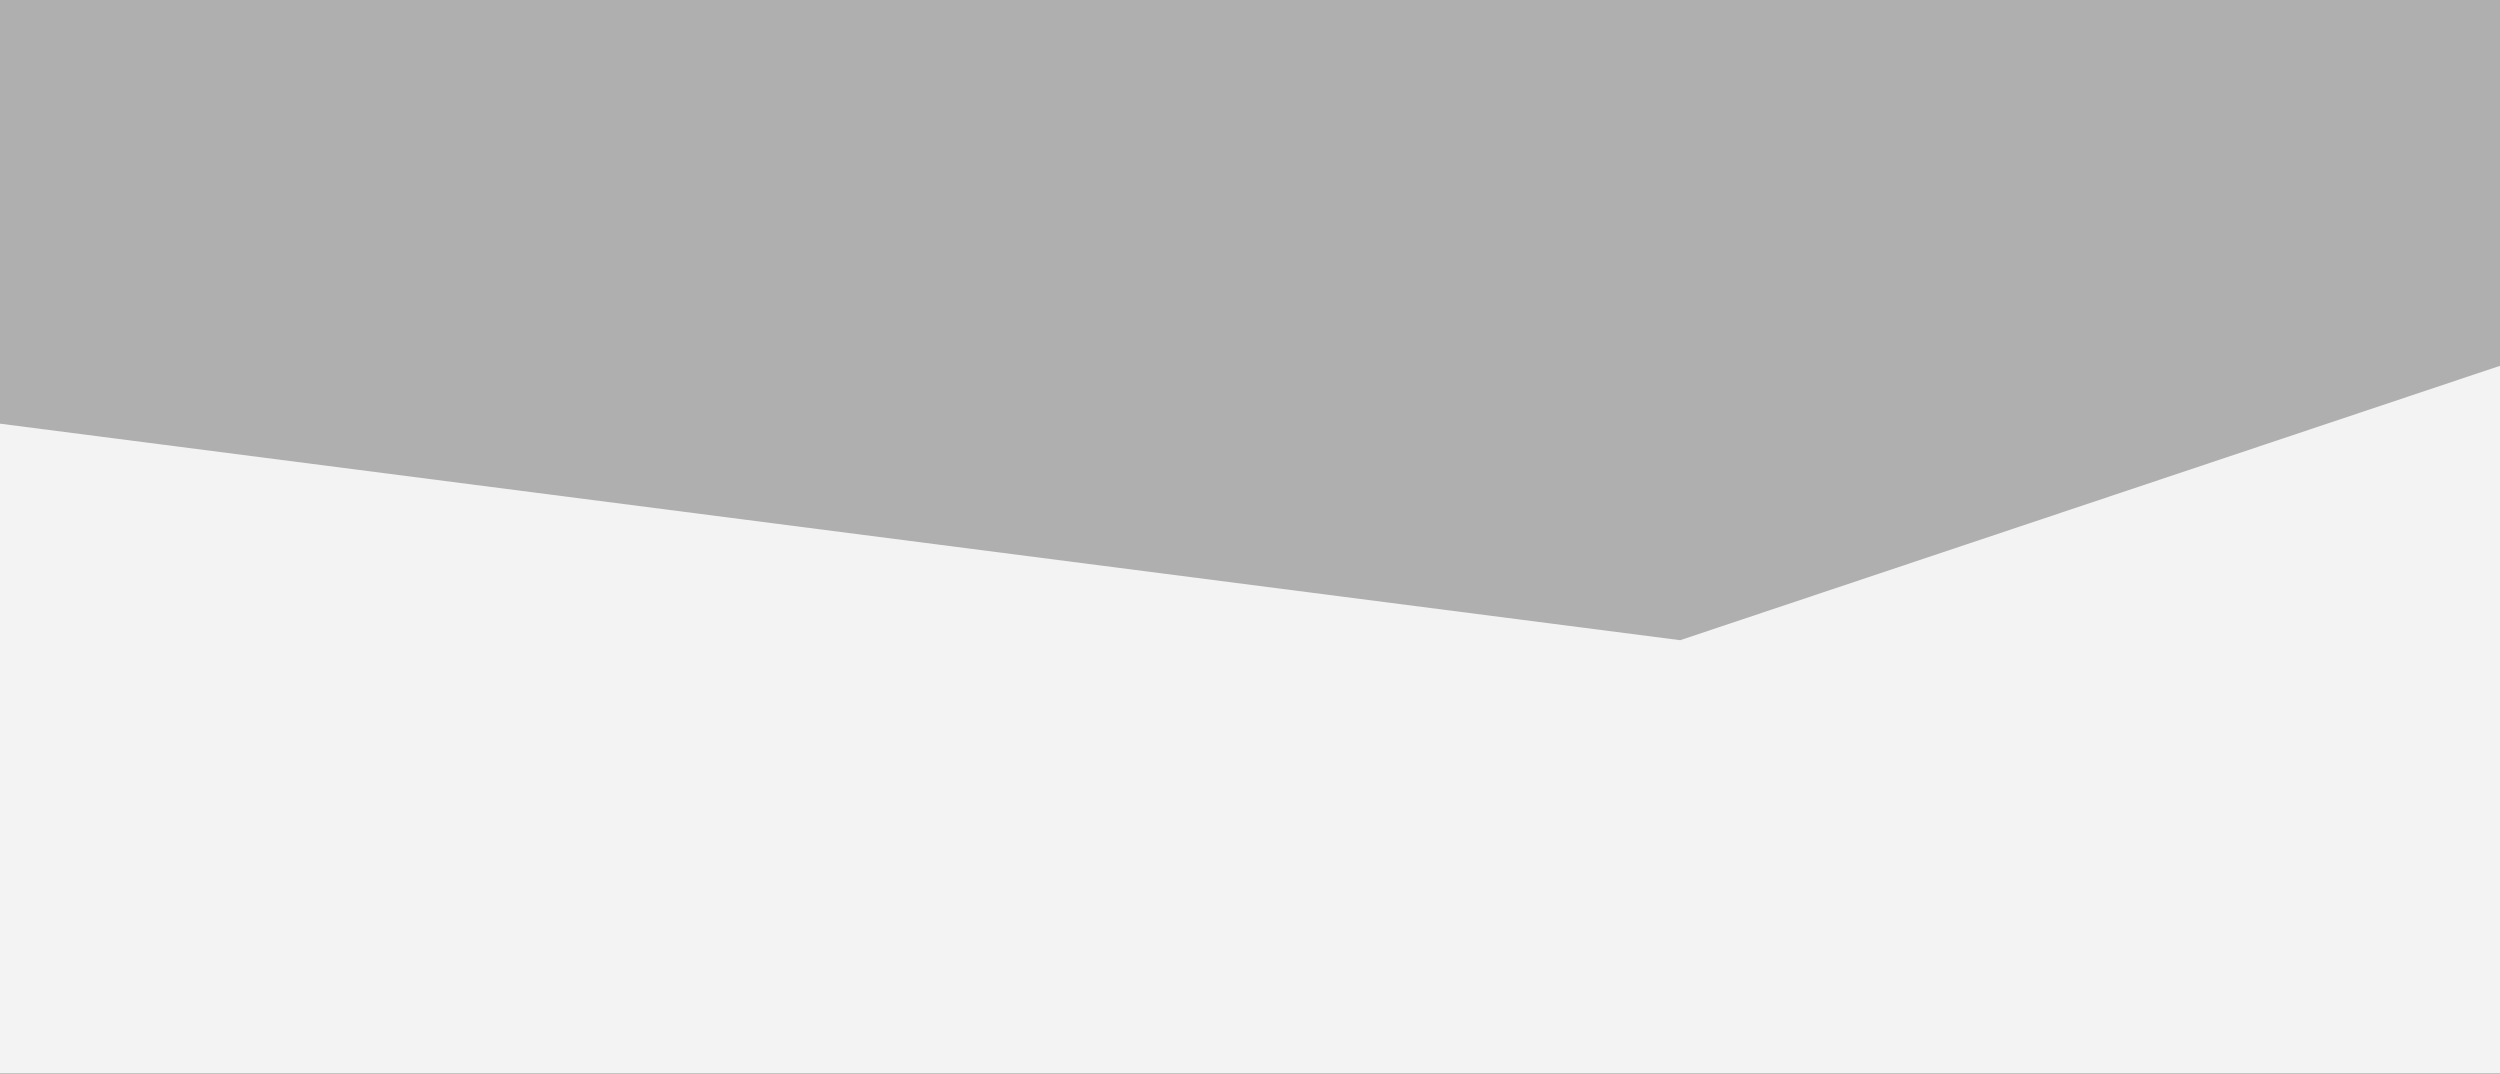
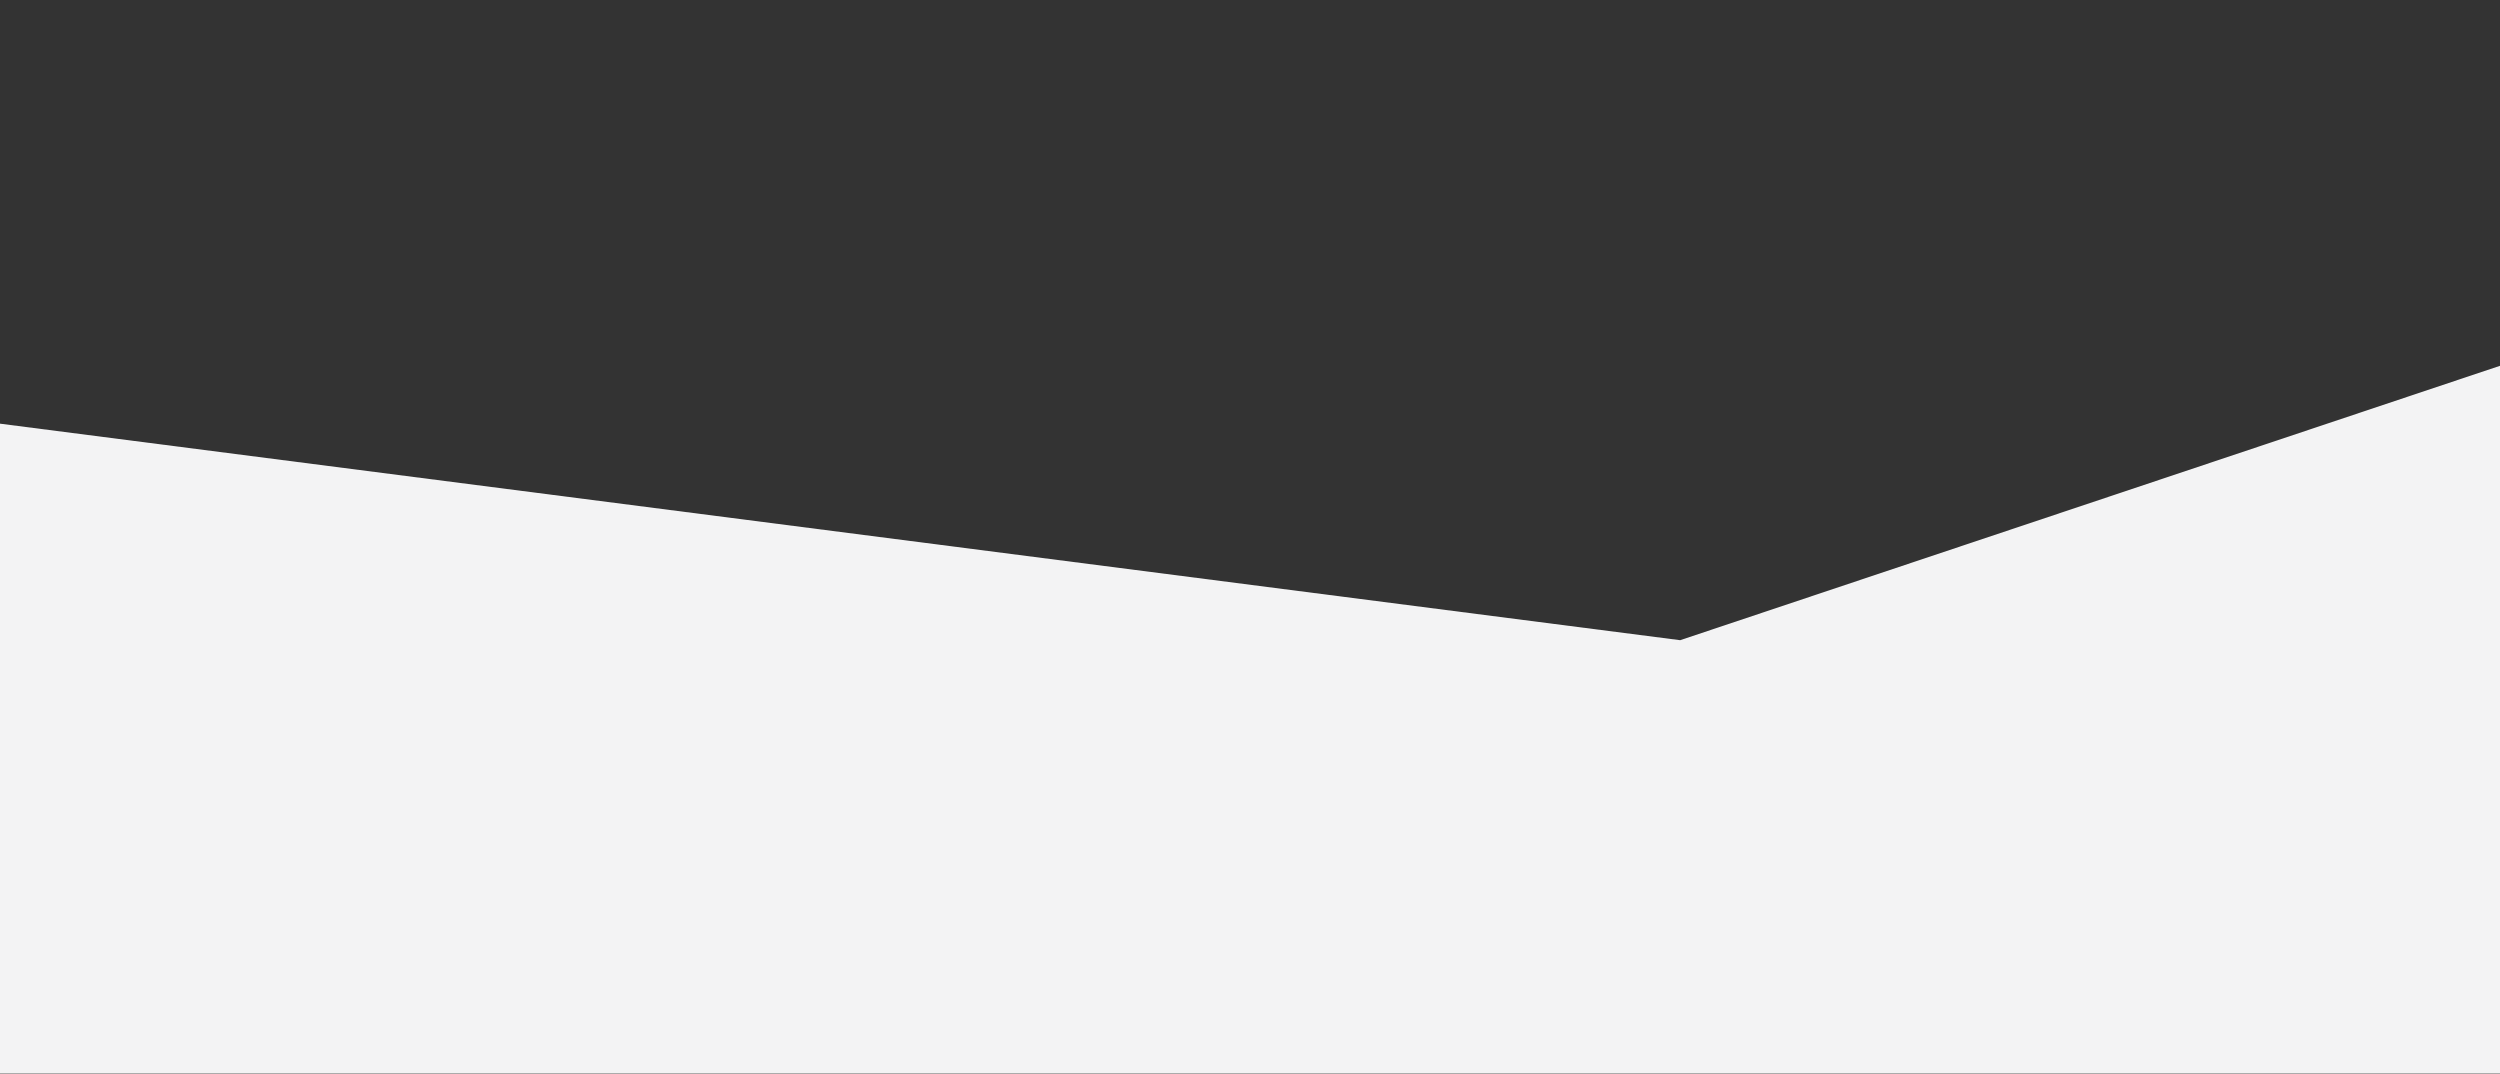
<svg xmlns="http://www.w3.org/2000/svg" width="2720" height="1168" viewBox="0 0 2720 1168" fill="none">
  <rect x="0" y="0" width="2720" height="1168" fill="#333333" stroke="none" />
  <g id="Bg">
-     <path id="Rectangle 3" fill-rule="evenodd" clip-rule="evenodd" d="M0 0H2720V1168H0V0Z" fill="#F3F3F4" fill-opacity="0.644" />
    <path id="Rectangle 8" fill-rule="evenodd" clip-rule="evenodd" d="M0 460.951L1828 696.53L2720 398V1167.69H0V460.951Z" fill="#F3F3F4" />
  </g>
</svg>